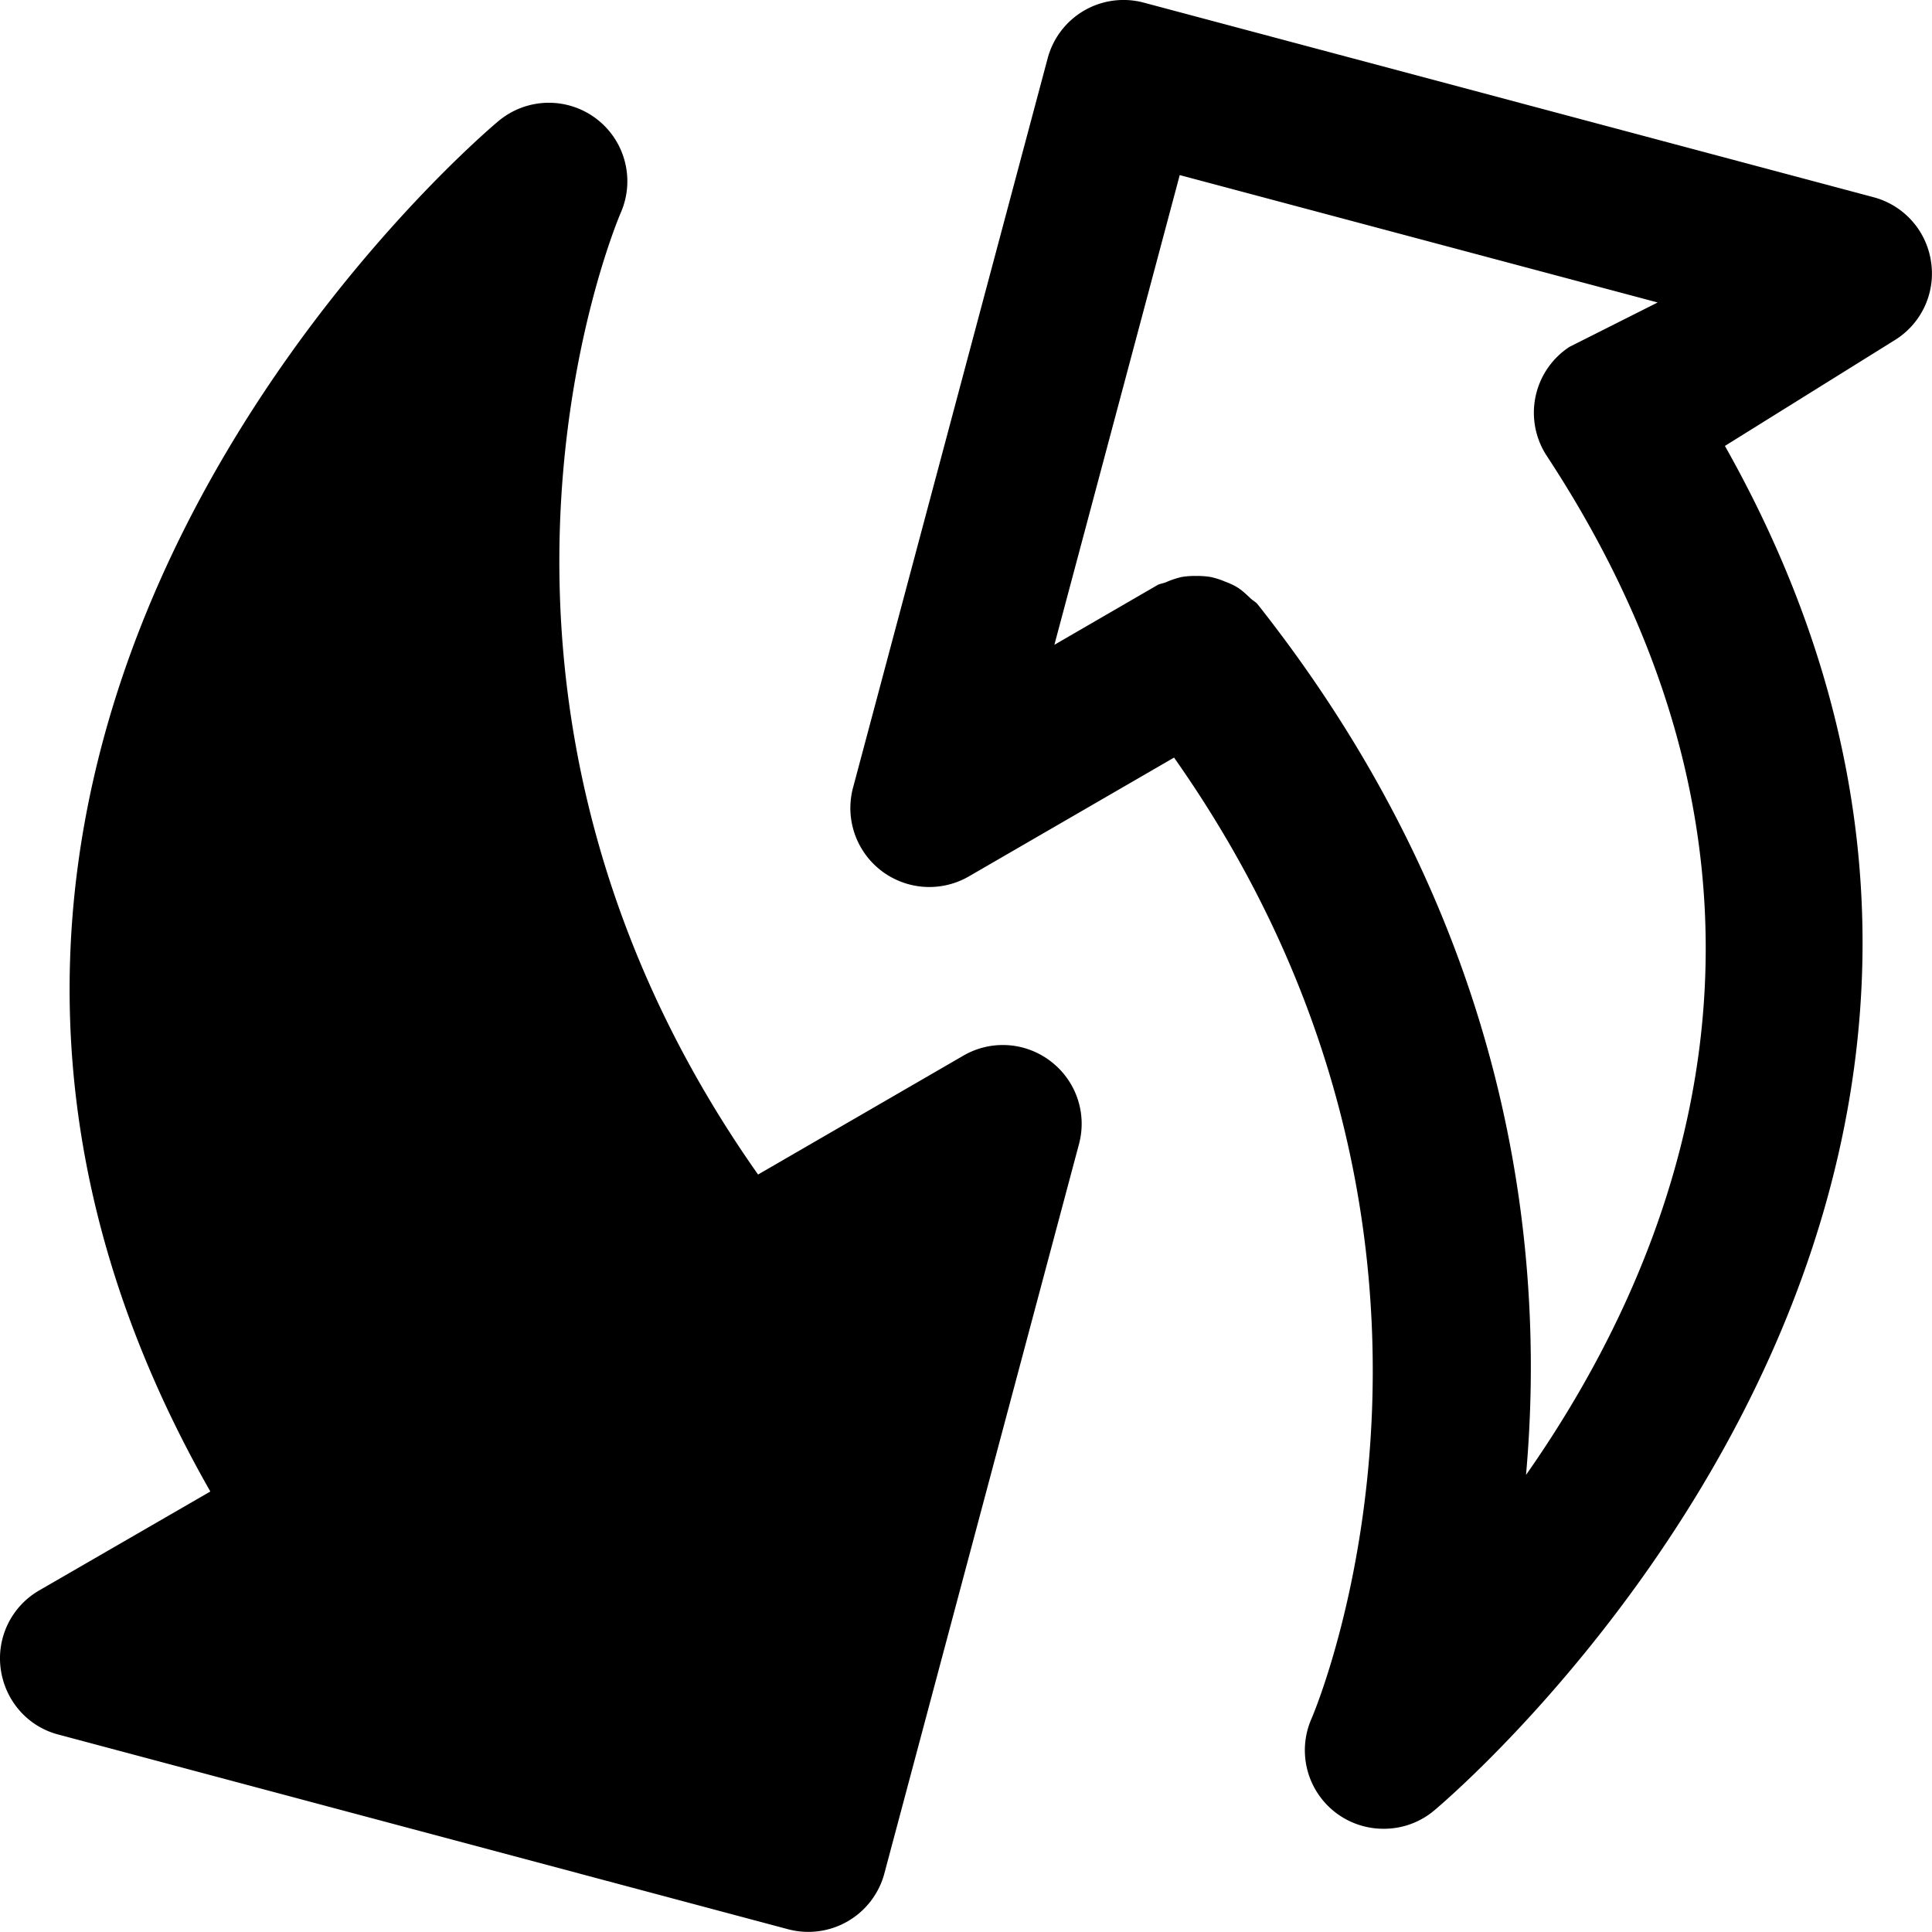
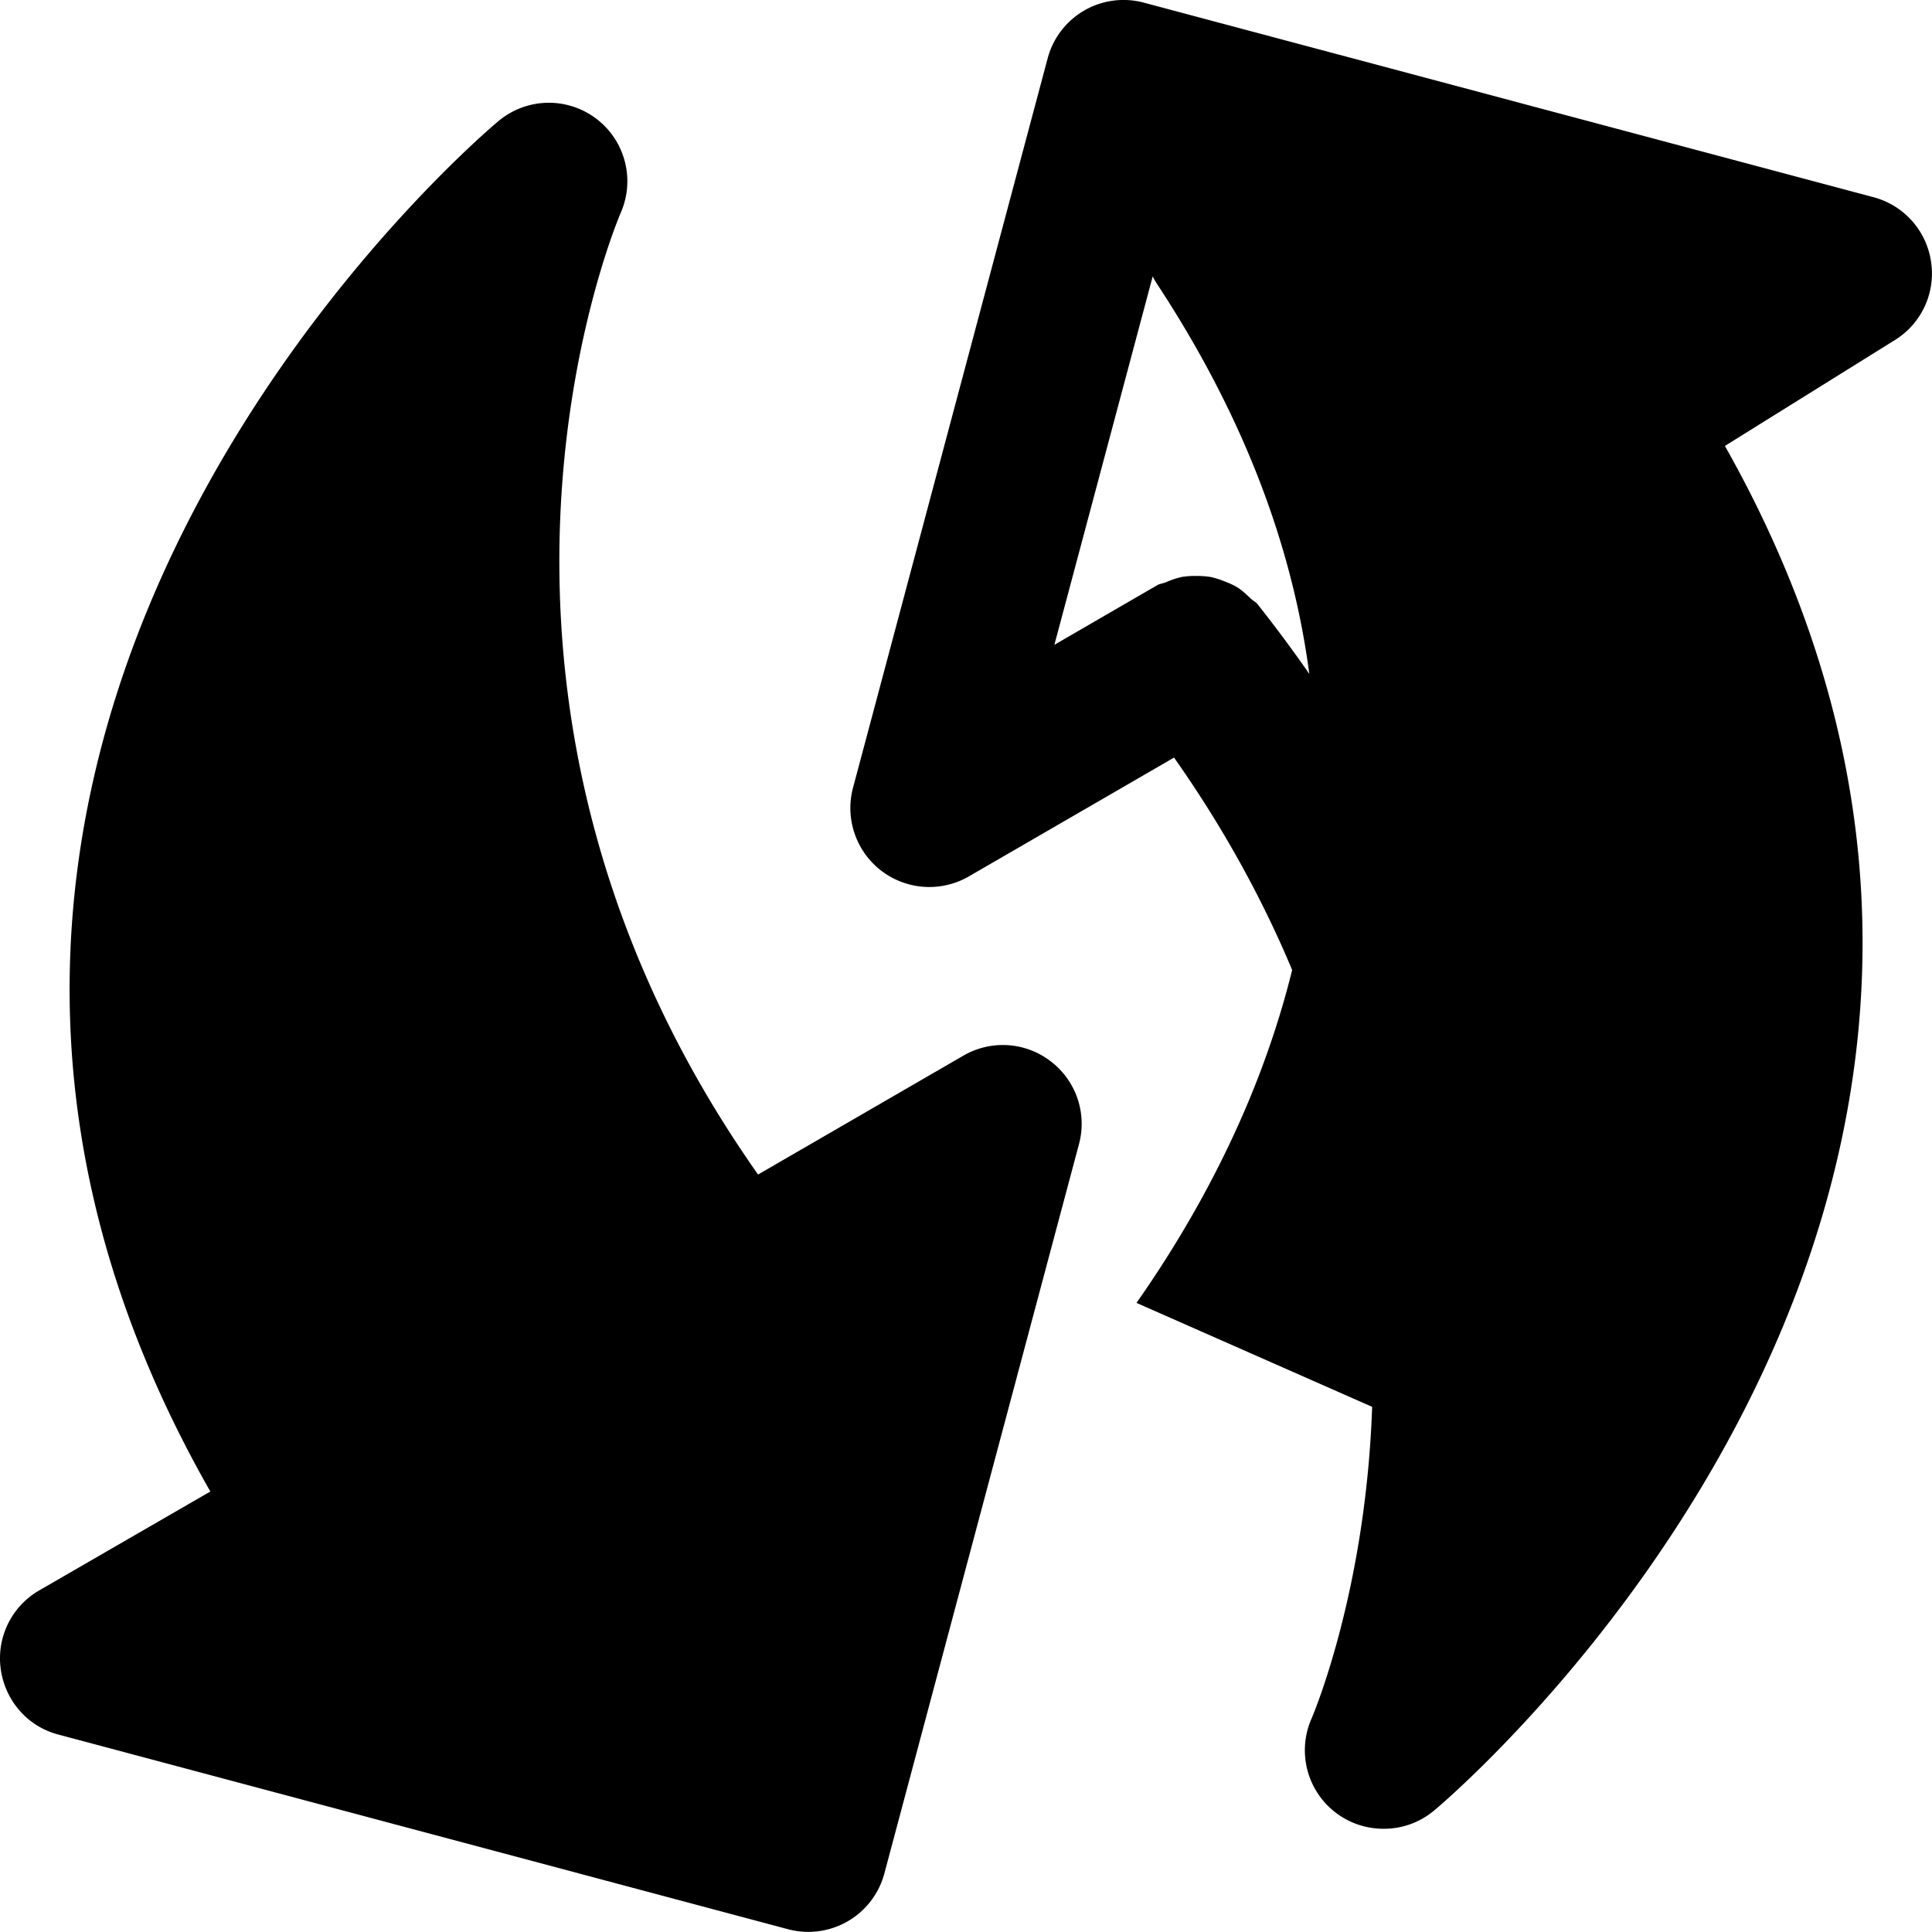
<svg xmlns="http://www.w3.org/2000/svg" viewBox="0 0 16 16">
-   <path d="m7.979 8.742-1.701.985C3.494 5.774 5.069 1.932 5.139 1.766a.65.65 0 0 0-1.01-.764c-.062.051-6.001 5.017-2.387 11.35l-1.417.819c-.229.132-.355.389-.319.651s.223.477.478.543l6.042 1.612a.652.652 0 0 0 .798-.462l1.612-6.041a.65.65 0 0 0-.235-.685.65.65 0 0 0-.722-.047m8.013-6.575a.65.65 0 0 0-.477-.534L9.473.022a.65.65 0 0 0-.797.462L7.064 6.525a.654.654 0 0 0 .958.734l1.701-.985c2.784 3.954 1.209 7.795 1.138 7.96a.65.65 0 0 0 .598.911.645.645 0 0 0 .413-.147c.063-.051 5.973-4.993 2.413-11.305l1.408-.877a.648.648 0 0 0 .299-.649m-3.354 10.046c.167-1.875-.123-4.551-2.22-7.205-.017-.023-.043-.034-.063-.054-.033-.031-.064-.061-.099-.084s-.072-.039-.112-.054a.67.67 0 0 0-.115-.037.662.662 0 0 0-.126-.009.607.607 0 0 0-.12.009.735.735 0 0 0-.125.042c-.025.011-.053.012-.077.027l-.849.492L9.77 1.45l3.958 1.055-.731.368s.091-.06 0 0a.652.652 0 0 0-.187.903c2.332 3.548 1.107 6.613-.171 8.437z" />
+   <path d="m7.979 8.742-1.701.985C3.494 5.774 5.069 1.932 5.139 1.766a.65.65 0 0 0-1.01-.764c-.062.051-6.001 5.017-2.387 11.35l-1.417.819c-.229.132-.355.389-.319.651s.223.477.478.543l6.042 1.612a.652.652 0 0 0 .798-.462l1.612-6.041a.65.65 0 0 0-.235-.685.65.65 0 0 0-.722-.047m8.013-6.575a.65.65 0 0 0-.477-.534L9.473.022a.65.65 0 0 0-.797.462L7.064 6.525a.654.654 0 0 0 .958.734l1.701-.985c2.784 3.954 1.209 7.795 1.138 7.96a.65.65 0 0 0 .598.911.645.645 0 0 0 .413-.147c.063-.051 5.973-4.993 2.413-11.305l1.408-.877a.648.648 0 0 0 .299-.649m-3.354 10.046c.167-1.875-.123-4.551-2.22-7.205-.017-.023-.043-.034-.063-.054-.033-.031-.064-.061-.099-.084s-.072-.039-.112-.054a.67.67 0 0 0-.115-.037.662.662 0 0 0-.126-.009.607.607 0 0 0-.12.009.735.735 0 0 0-.125.042c-.025.011-.053.012-.077.027l-.849.492L9.77 1.45s.091-.06 0 0a.652.652 0 0 0-.187.903c2.332 3.548 1.107 6.613-.171 8.437z" />
</svg>